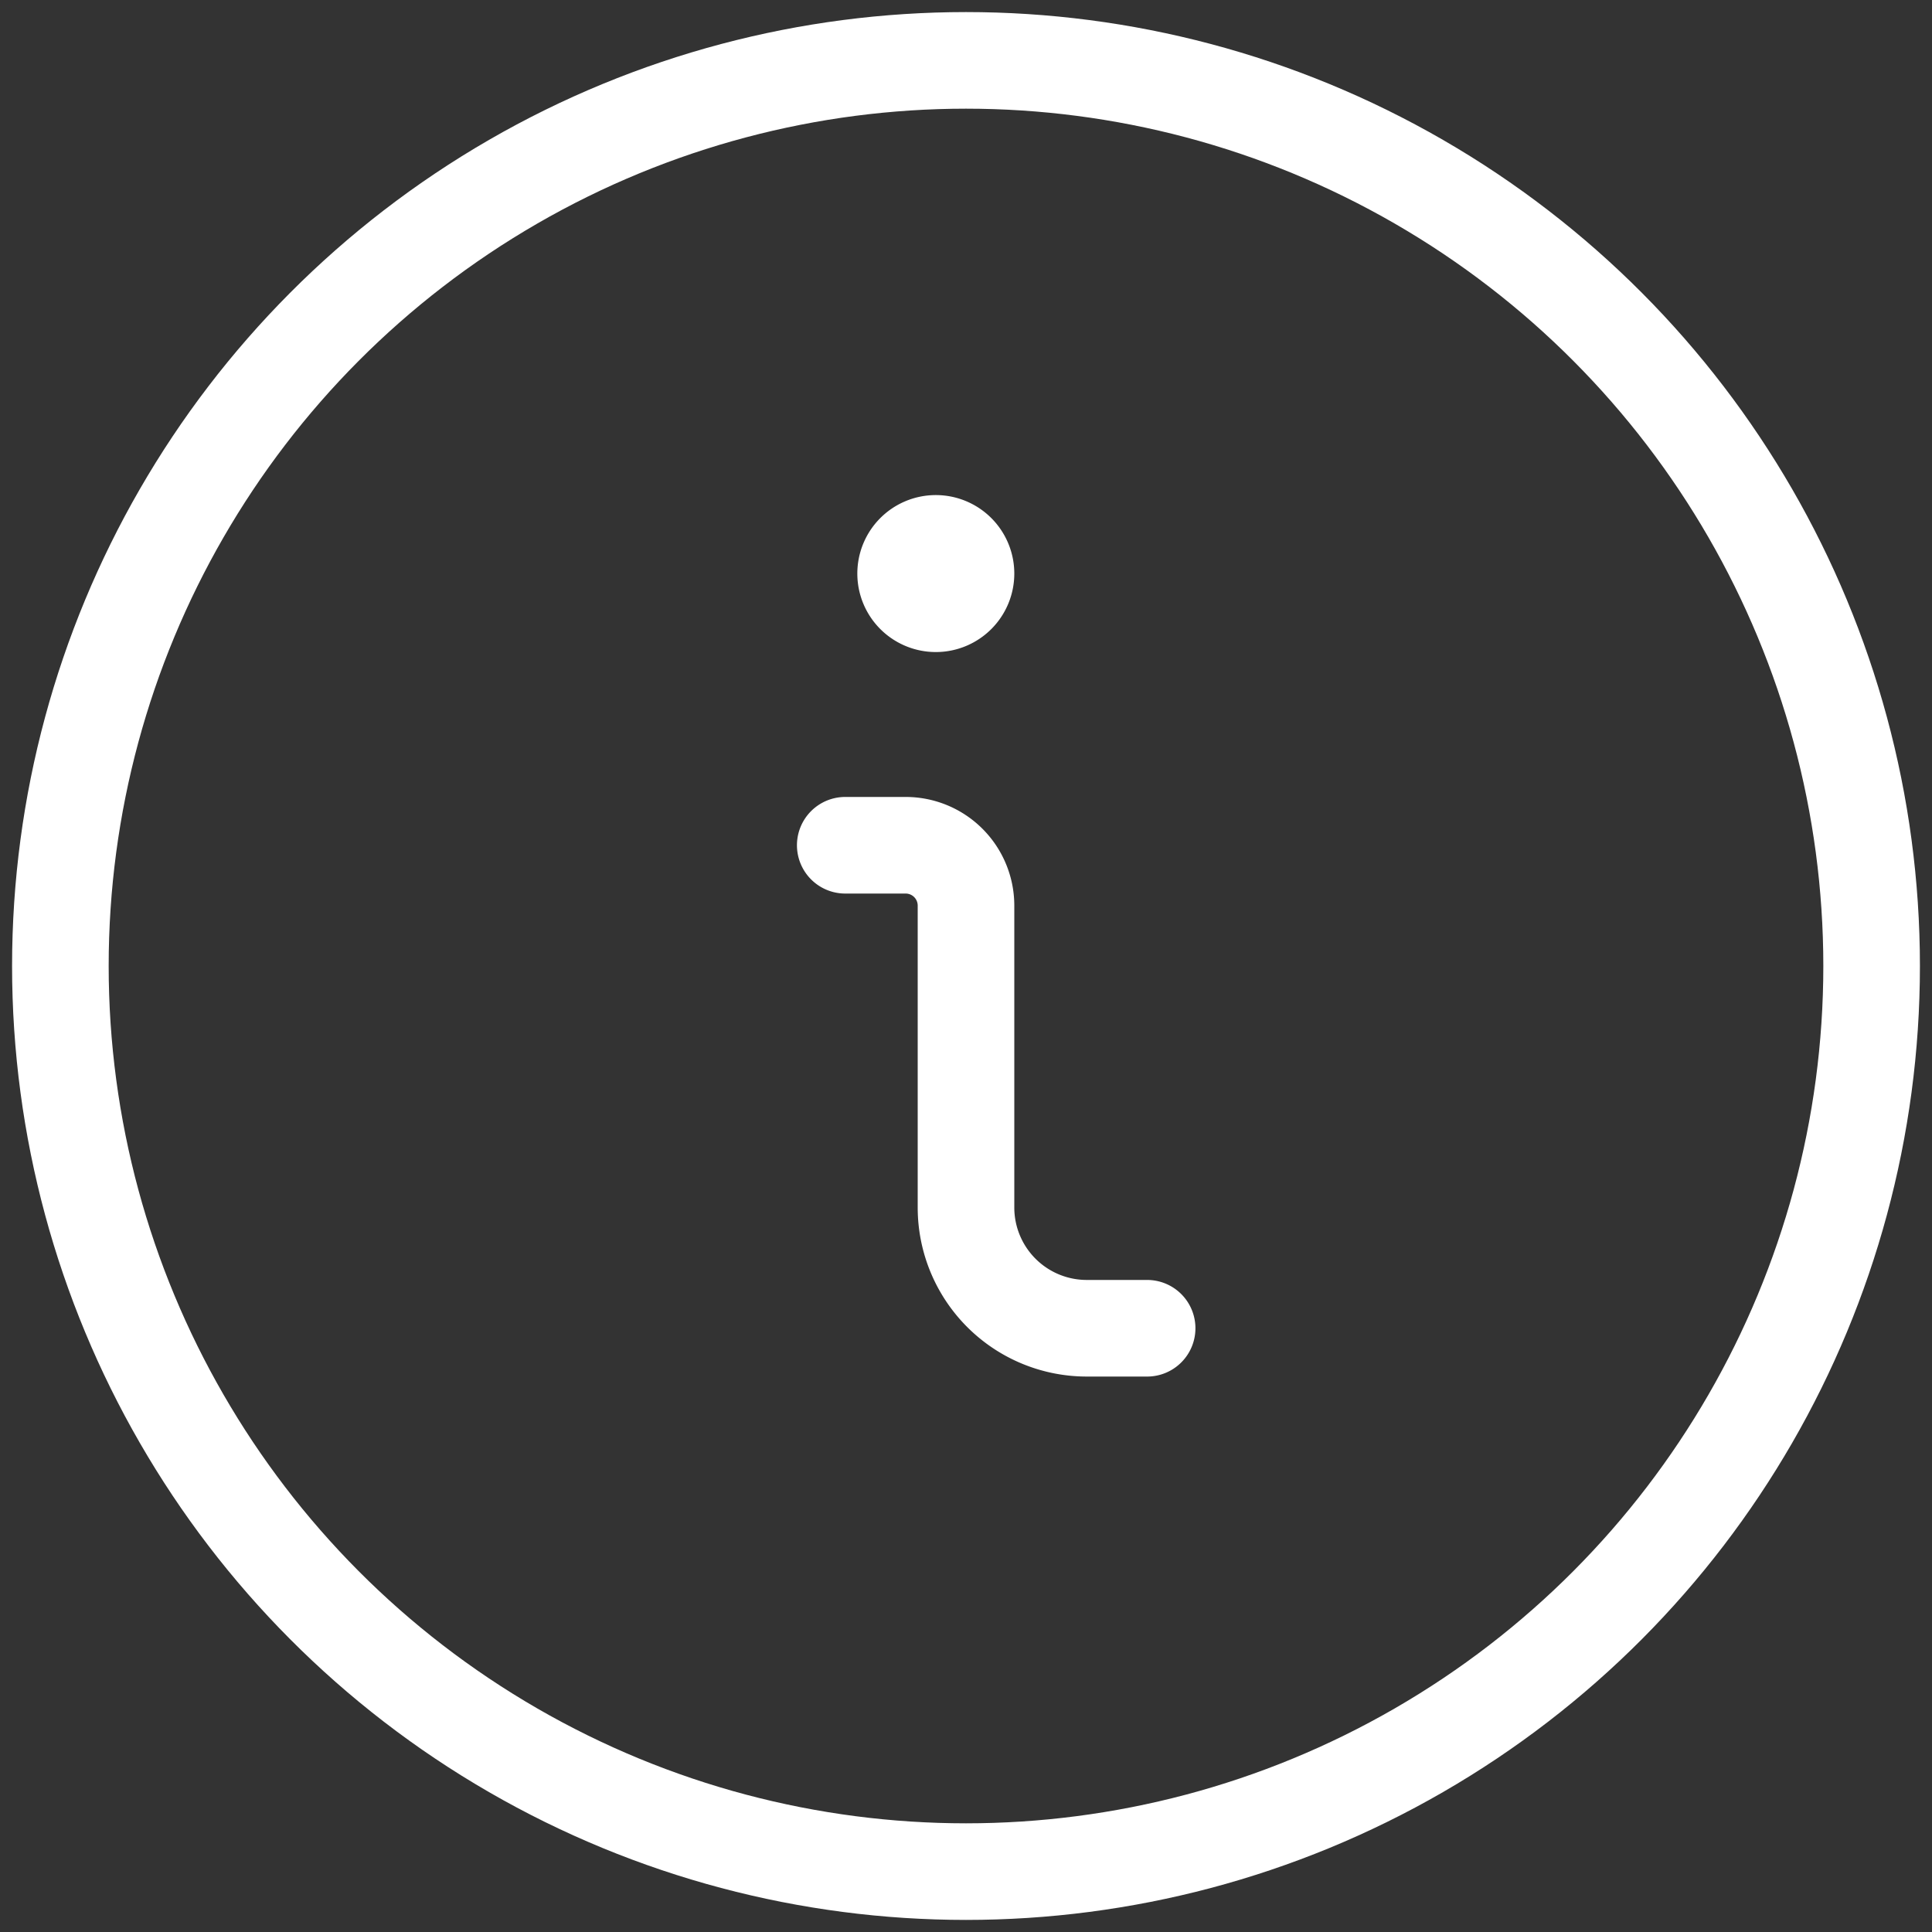
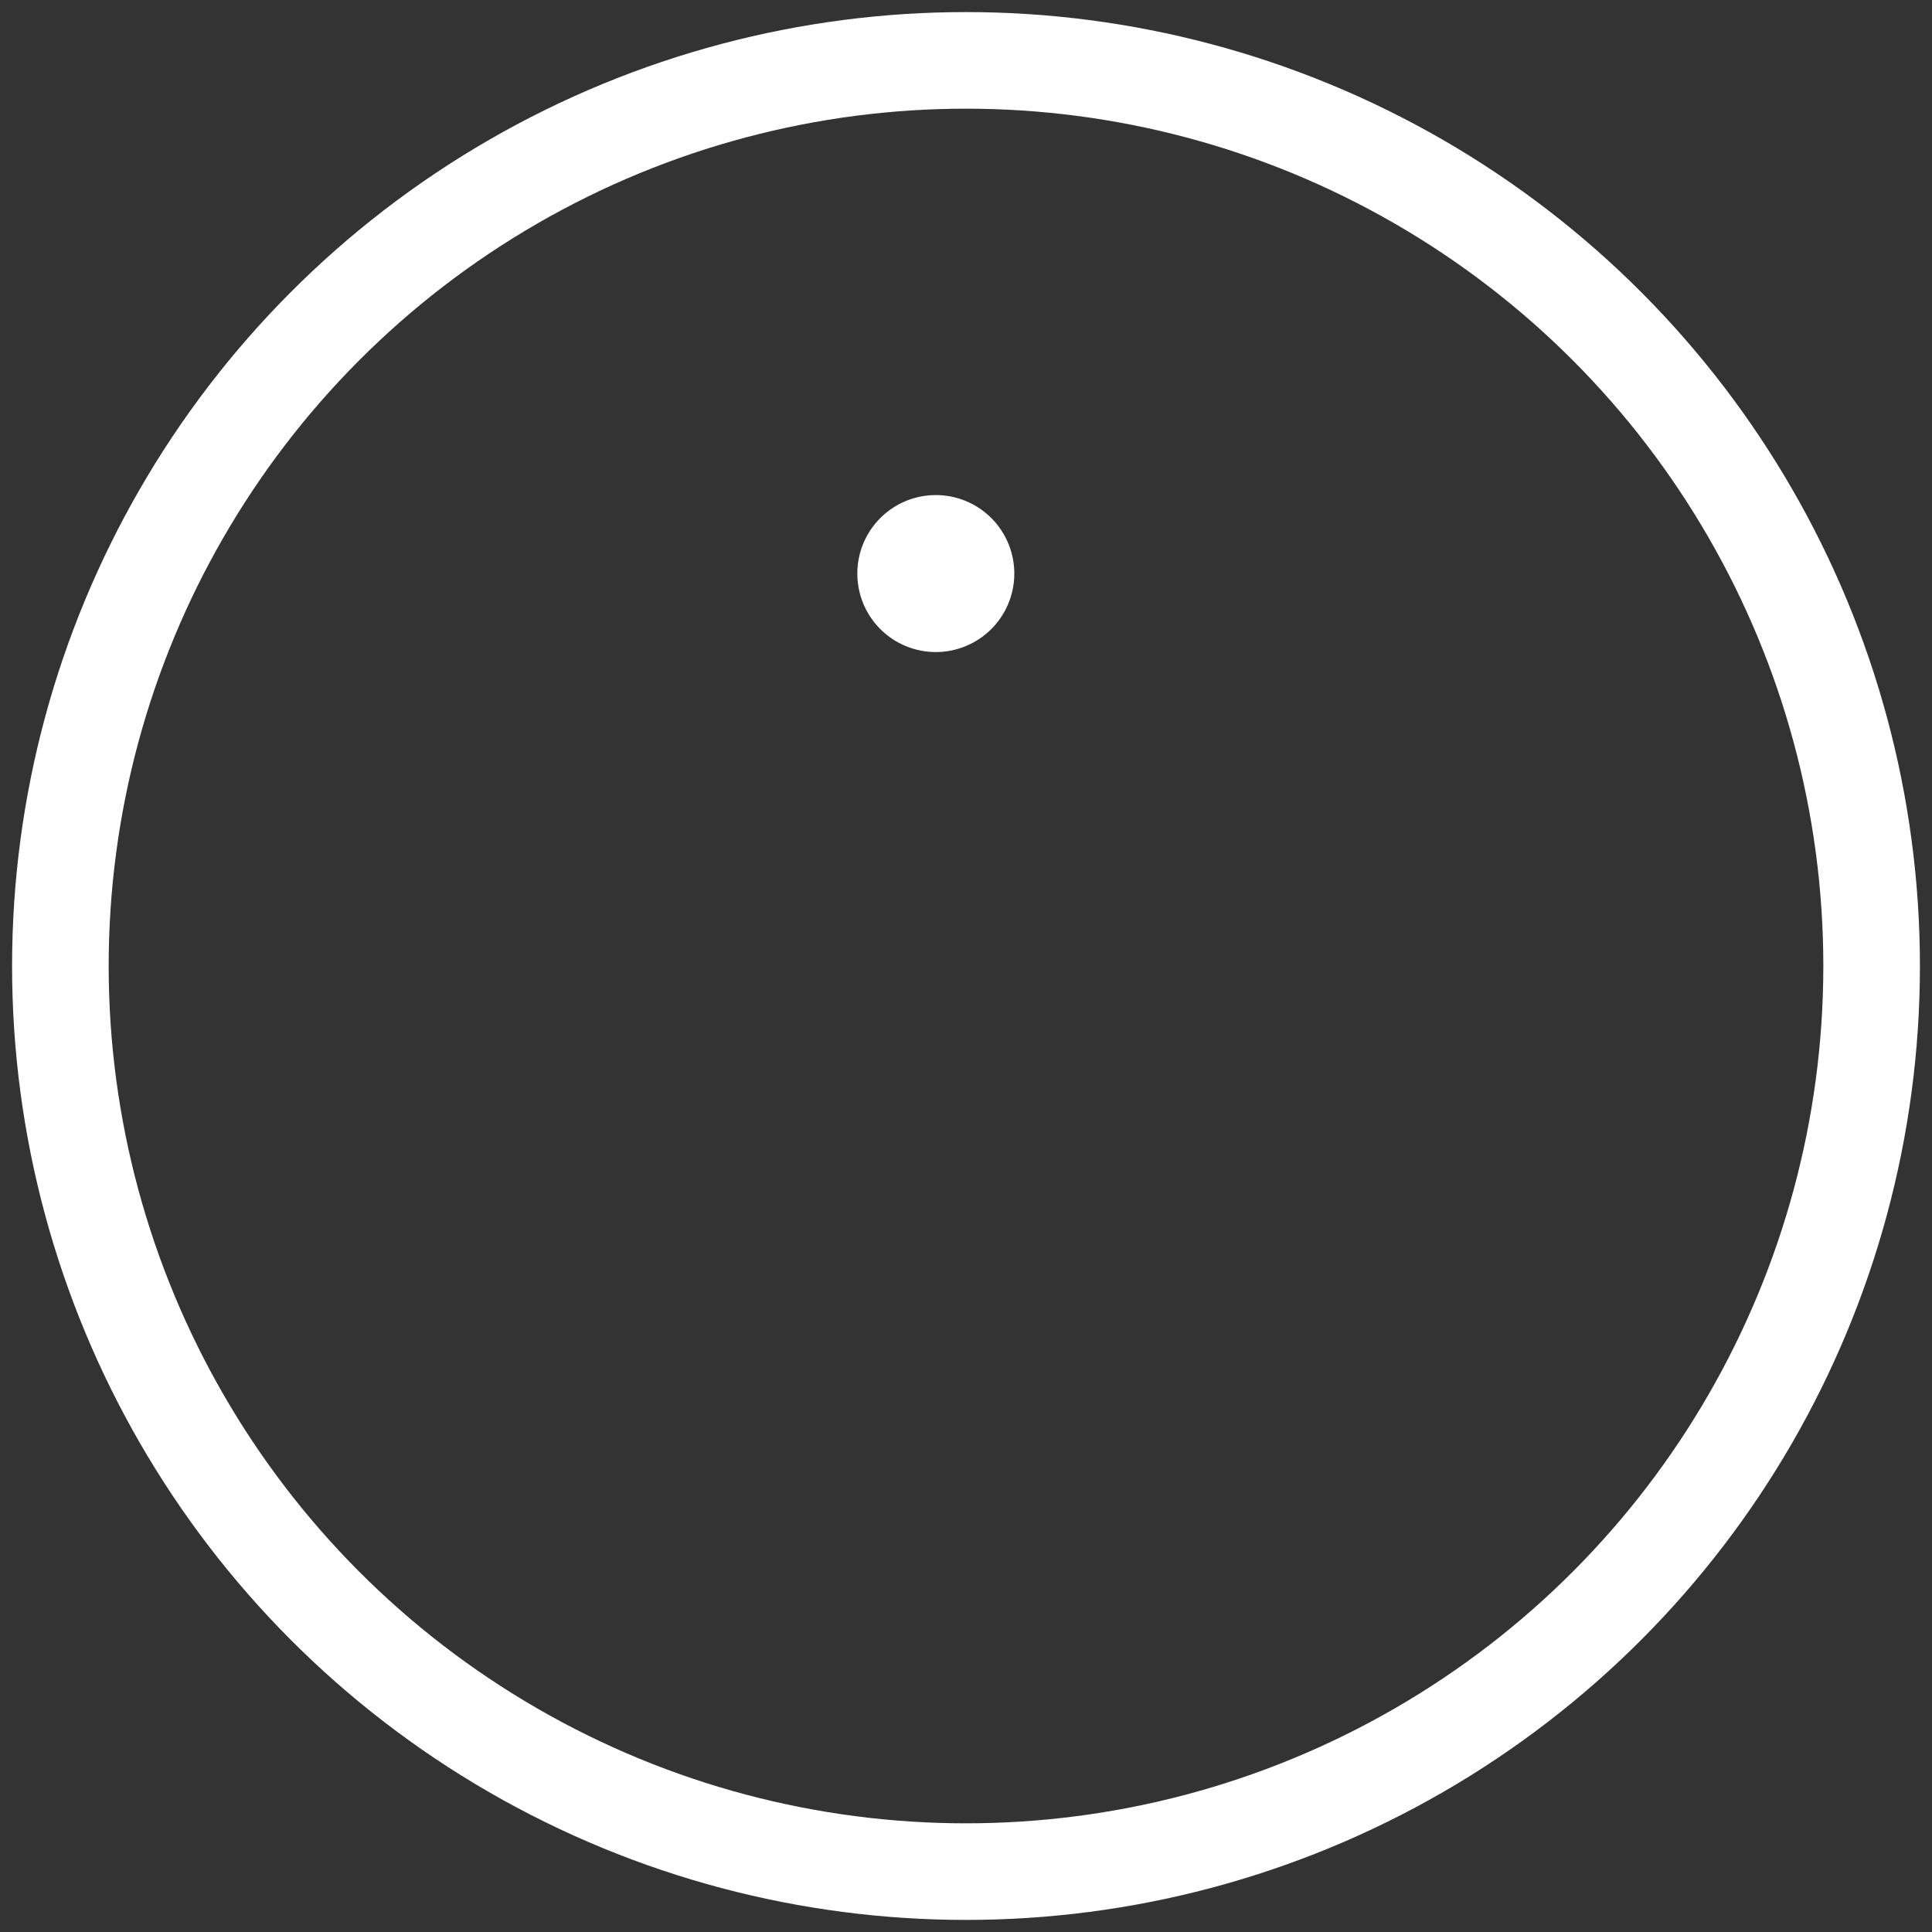
<svg xmlns="http://www.w3.org/2000/svg" viewBox="0 0 24 24">
  <rect x="0" y="0" width="24" height="24" fill="#333333" stroke="none" />
  <defs>
    <style>.a{stroke-width:1.2;stroke:#FFFFFF;;fill:none;;stroke-linecap:round;stroke-linejoin:round;;}</style>
  </defs>
-   <path class="a" d="M14.25,16.5H13.5A1.5,1.5,0,0,1,12,15V11.25a.75.75,0,0,0-.75-.75H10.5" />
  <path class="a" d="M11.625,6.75A.375.375,0,1,0,12,7.125a.375.375,0,0,0-.375-.375h0" />
  <circle class="a" cx="12" cy="12" r="11.25" />
</svg>